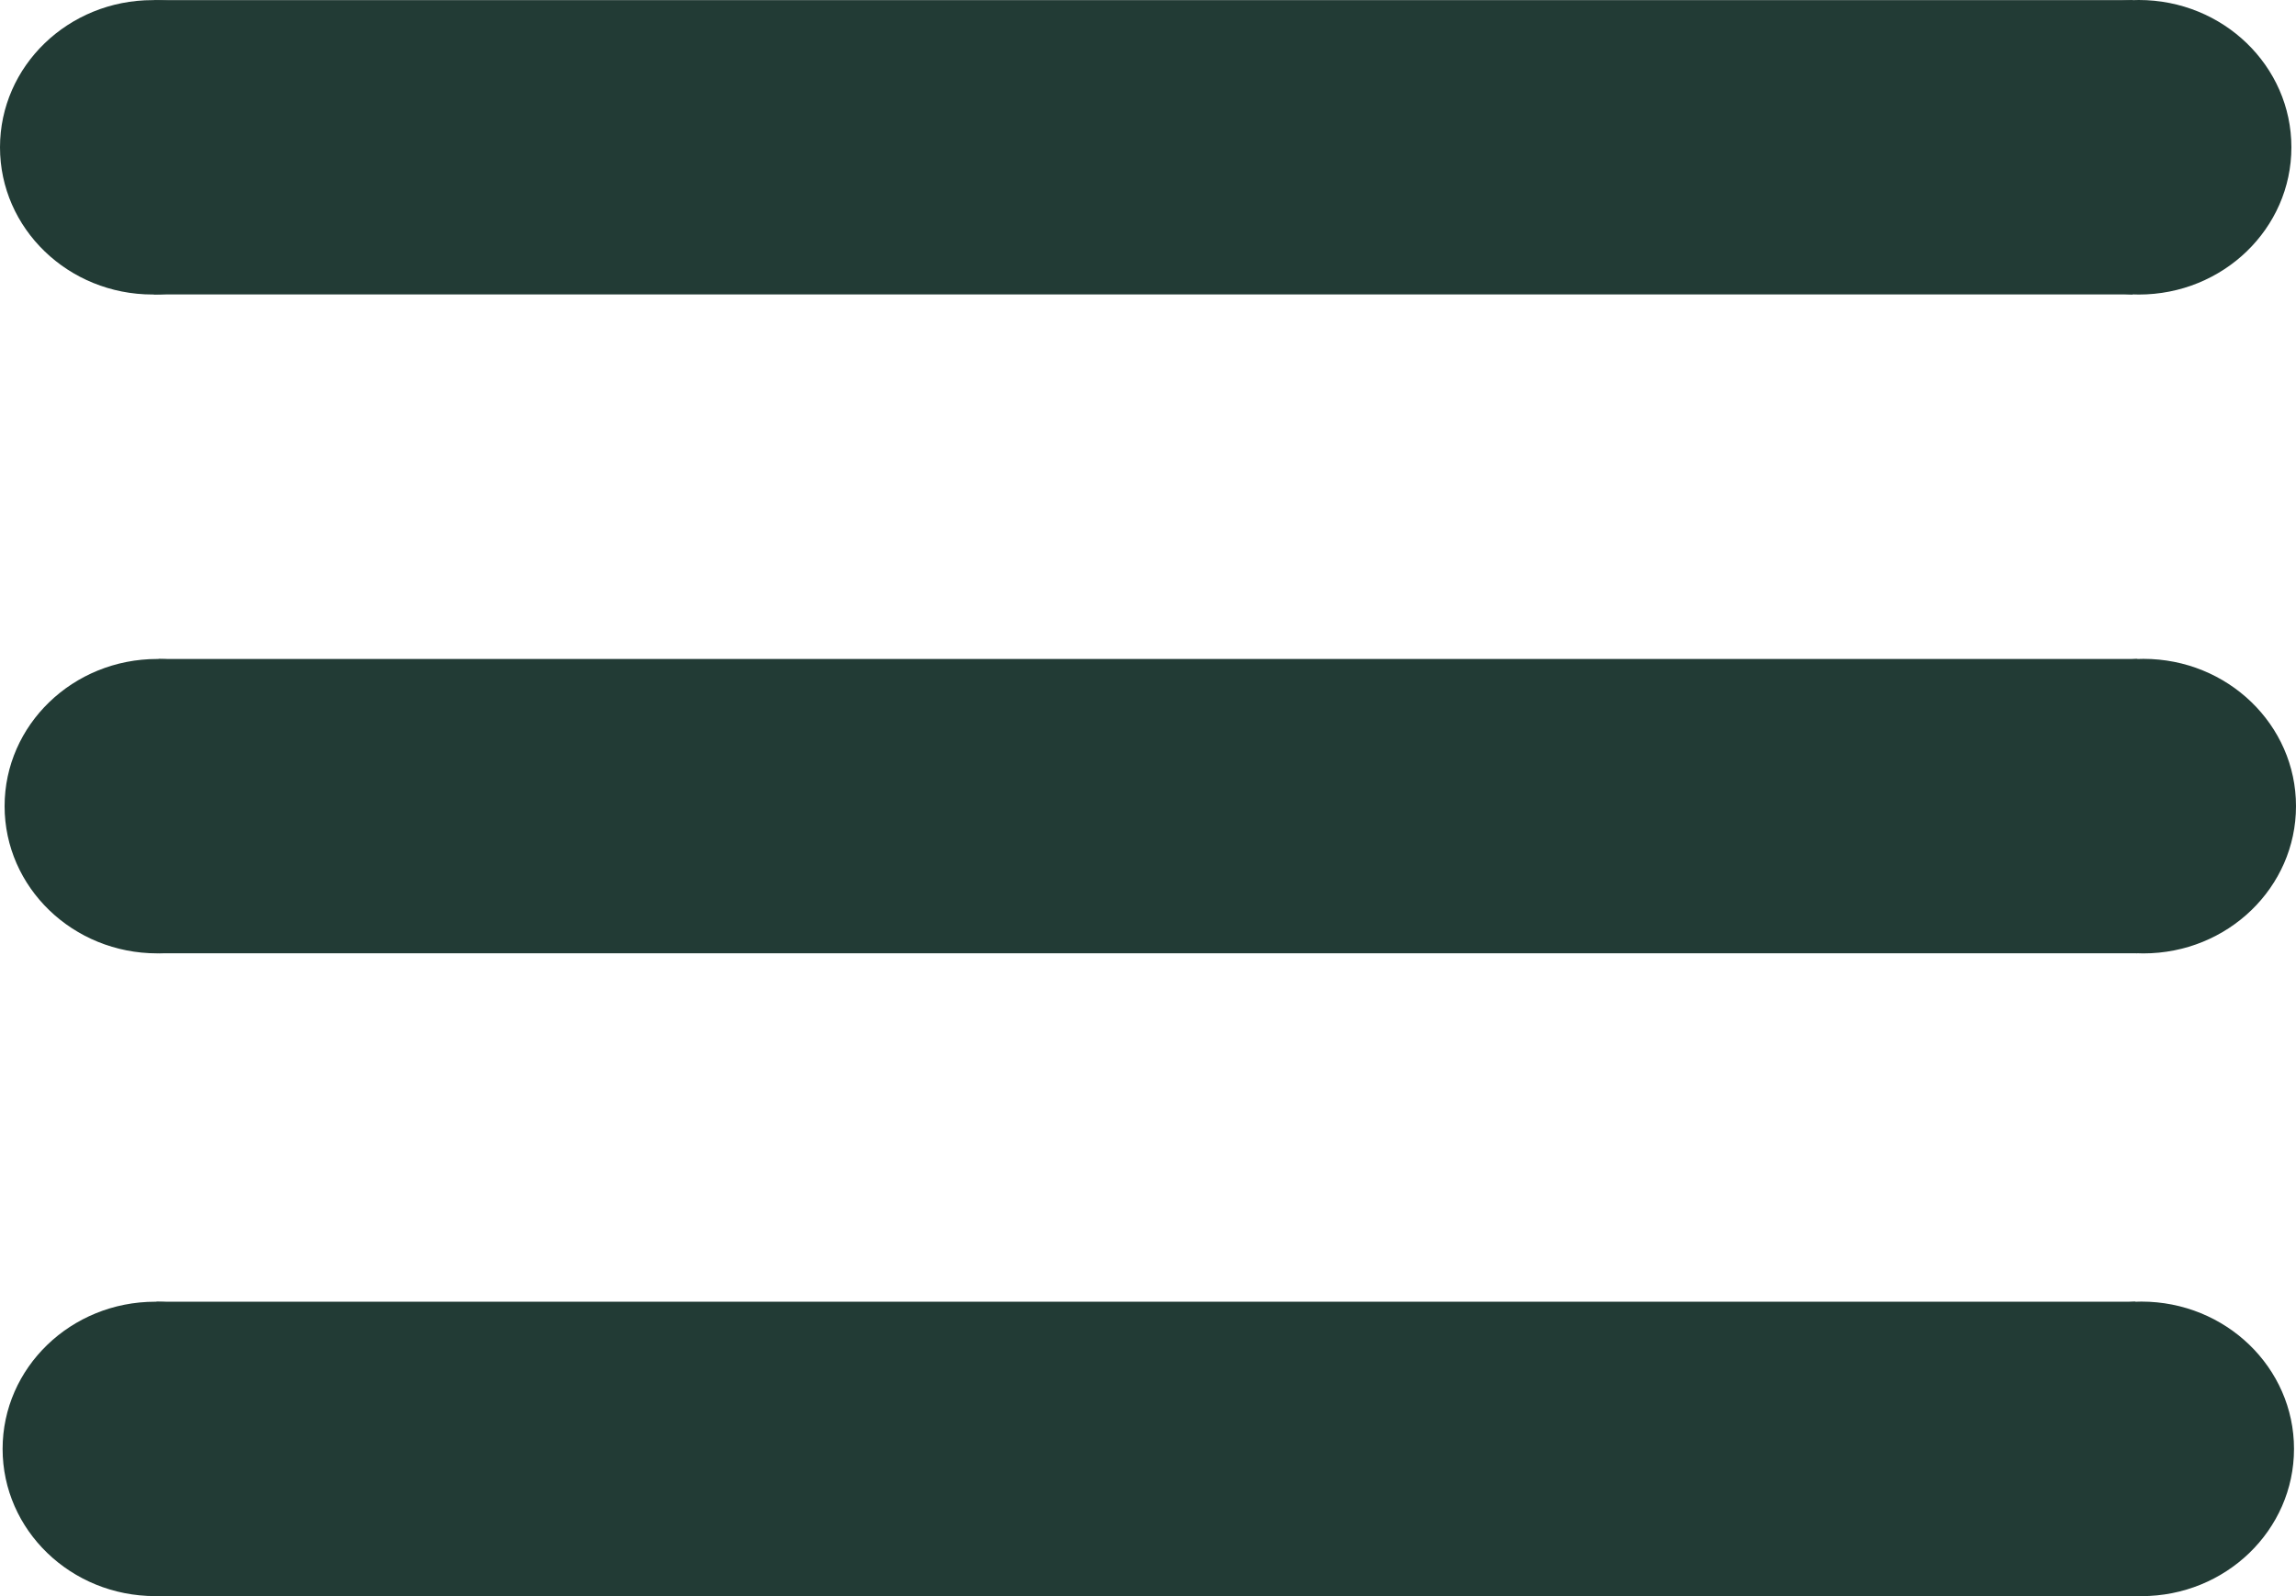
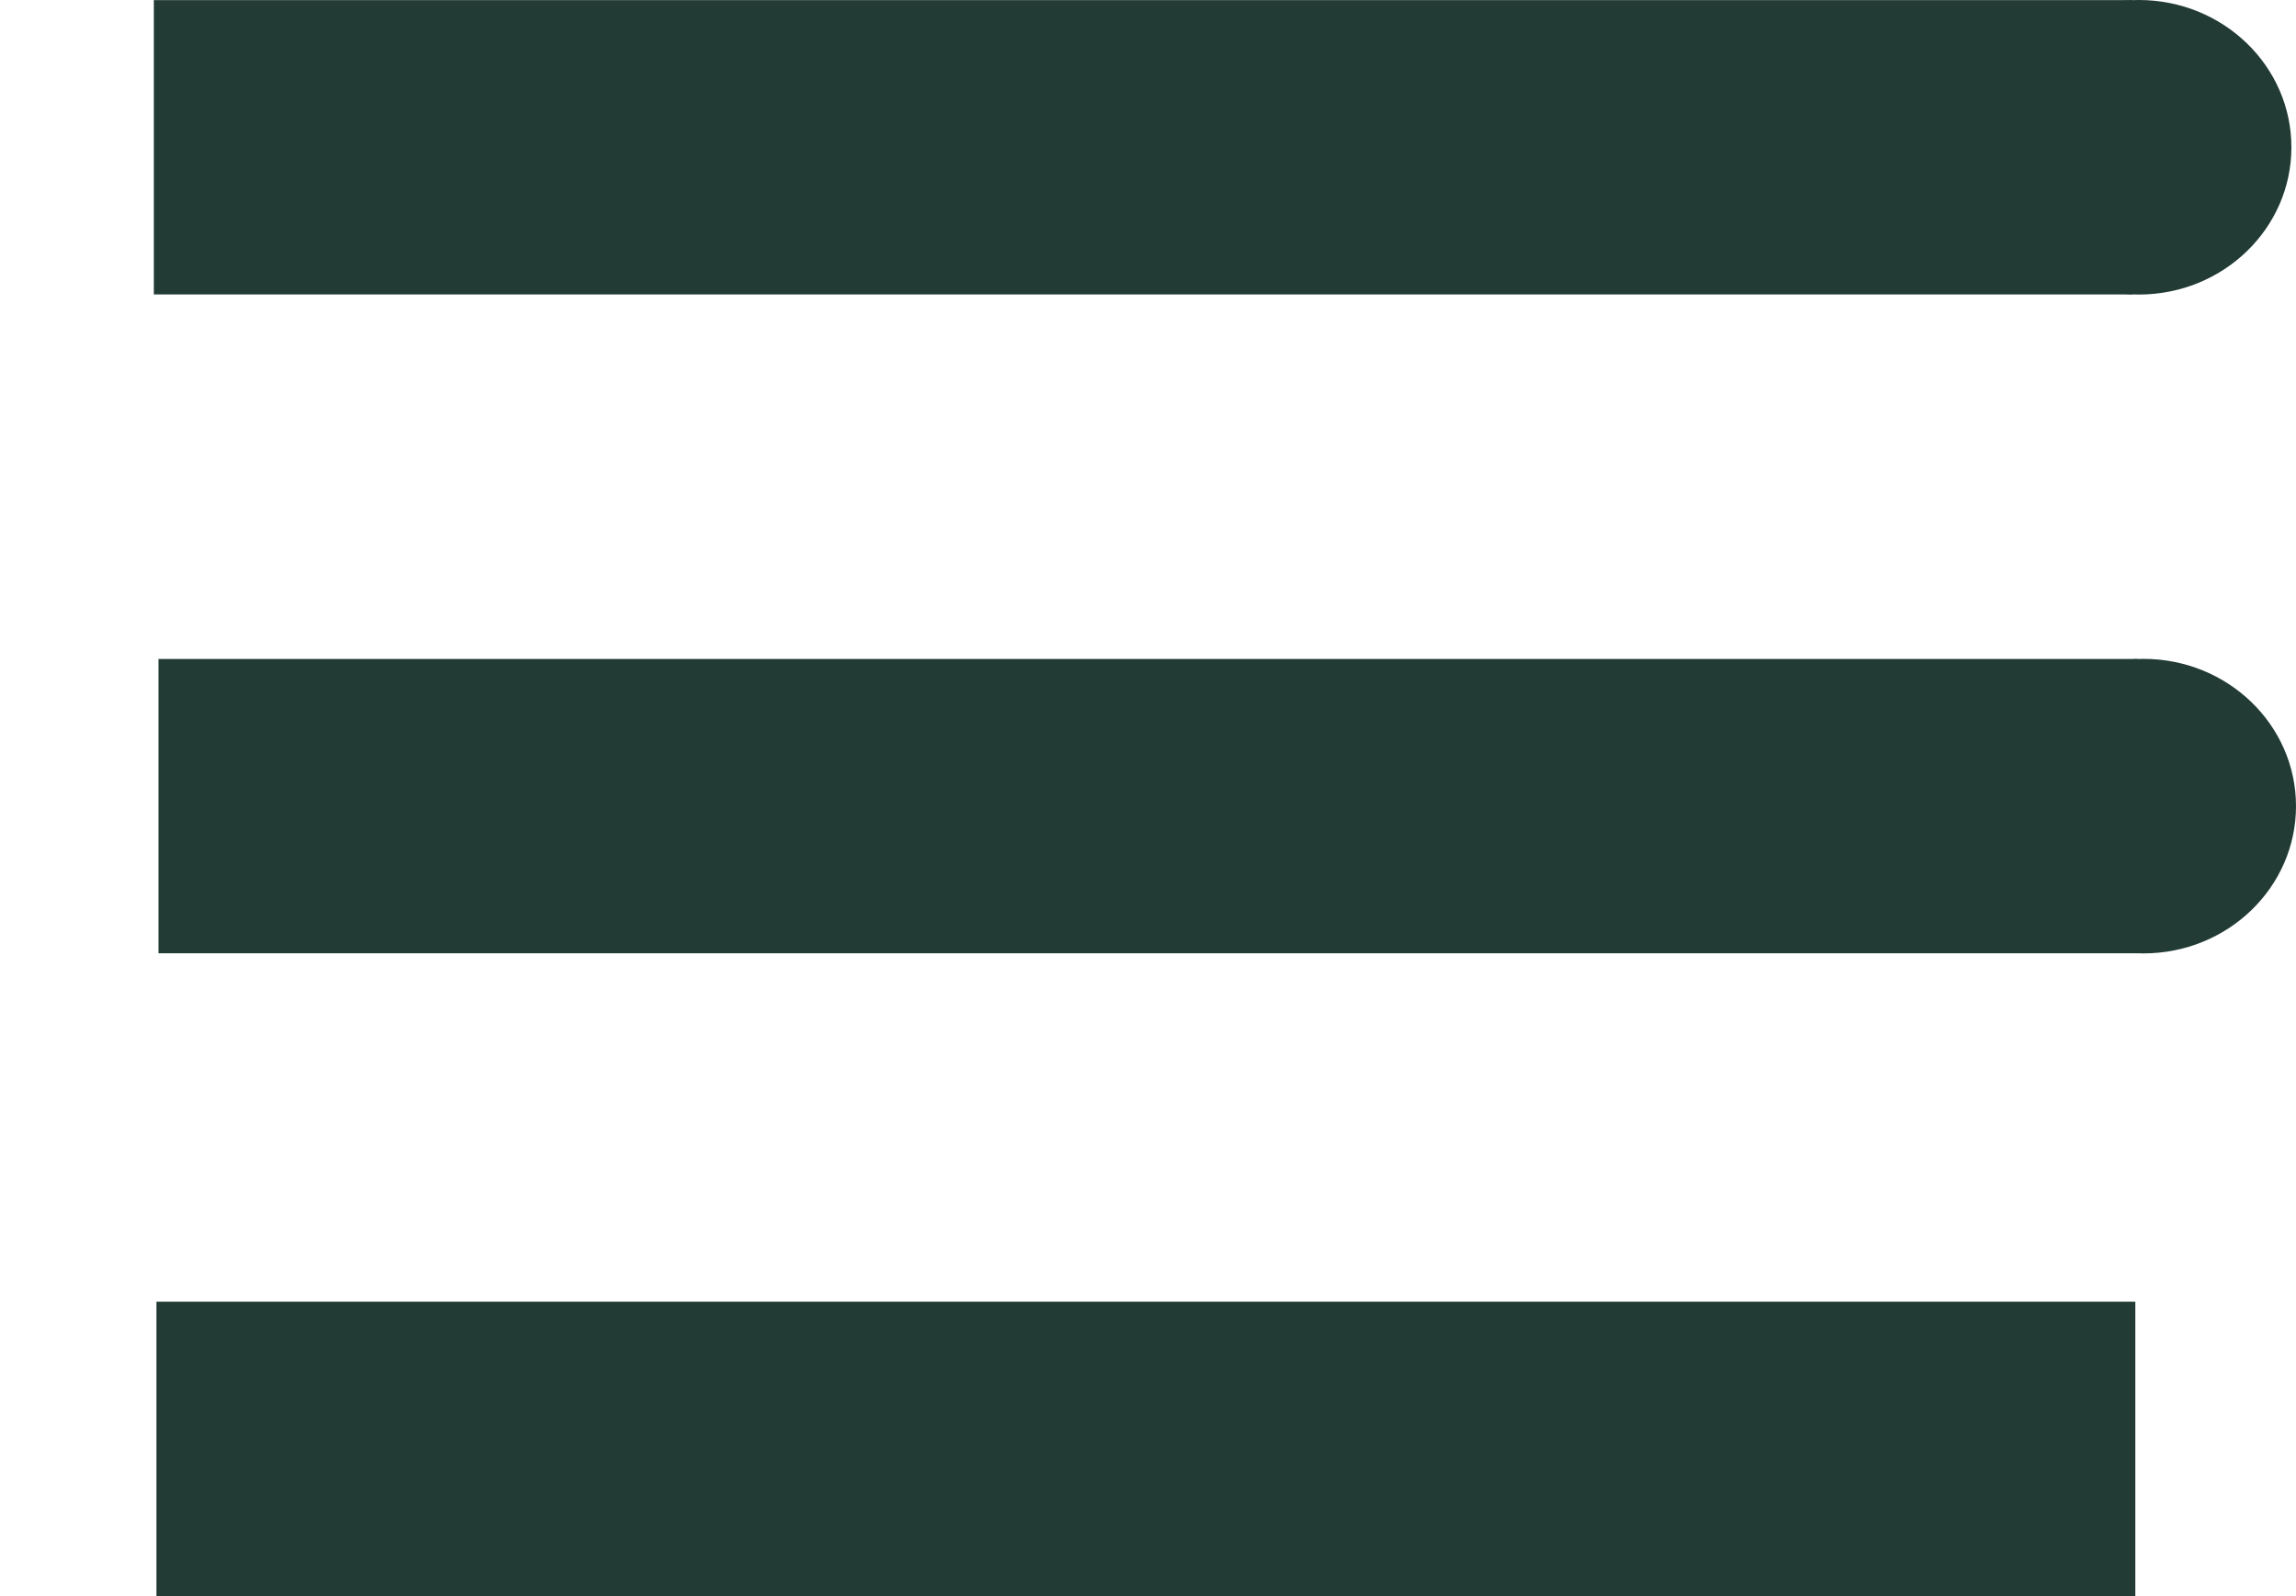
<svg xmlns="http://www.w3.org/2000/svg" width="213.162" height="148.207" viewBox="0 0 56.399 39.213" id="svg1">
  <defs id="defs1" />
  <g id="layer1" transform="translate(-4.384,-13.904)">
    <g id="g3" style="fill:#223b35;fill-opacity:1">
      <rect style="fill:#223b35;fill-opacity:1;fill-rule:evenodd;stroke-width:2;stroke-dasharray:none" id="rect1-5-8" width="48.609" height="7.23" x="8.163" y="13.907" />
-       <ellipse style="fill:#223b35;fill-opacity:1;fill-rule:evenodd;stroke-width:2;stroke-dasharray:none" id="path2" cx="8.133" cy="17.523" rx="3.749" ry="3.616" />
      <ellipse style="fill:#223b35;fill-opacity:1;fill-rule:evenodd;stroke-width:2;stroke-dasharray:none" id="path2-6" cx="56.921" cy="17.522" rx="3.749" ry="3.618" />
    </g>
    <g id="g3-4" transform="translate(0.113,16.186)" style="fill:#223b35;fill-opacity:1">
      <rect style="fill:#223b35;fill-opacity:1;fill-rule:evenodd;stroke-width:2;stroke-dasharray:none" id="rect1-5-8-3" width="48.609" height="7.23" x="8.163" y="13.907" />
-       <ellipse style="fill:#223b35;fill-opacity:1;fill-rule:evenodd;stroke-width:2;stroke-dasharray:none" id="path2-65" cx="8.133" cy="17.523" rx="3.749" ry="3.616" />
      <ellipse style="fill:#223b35;fill-opacity:1;fill-rule:evenodd;stroke-width:2;stroke-dasharray:none" id="path2-6-9" cx="56.921" cy="17.522" rx="3.749" ry="3.618" />
    </g>
    <g id="g3-1" transform="translate(0.064,31.976)" style="fill:#223b35;fill-opacity:1">
      <rect style="fill:#223b35;fill-opacity:1;fill-rule:evenodd;stroke-width:2;stroke-dasharray:none" id="rect1-5-8-7" width="48.609" height="7.23" x="8.163" y="13.907" />
-       <ellipse style="fill:#223b35;fill-opacity:1;fill-rule:evenodd;stroke-width:2;stroke-dasharray:none" id="path2-5" cx="8.133" cy="17.523" rx="3.749" ry="3.616" />
-       <ellipse style="fill:#223b35;fill-opacity:1;fill-rule:evenodd;stroke-width:2;stroke-dasharray:none" id="path2-6-5" cx="56.921" cy="17.522" rx="3.749" ry="3.618" />
    </g>
  </g>
</svg>